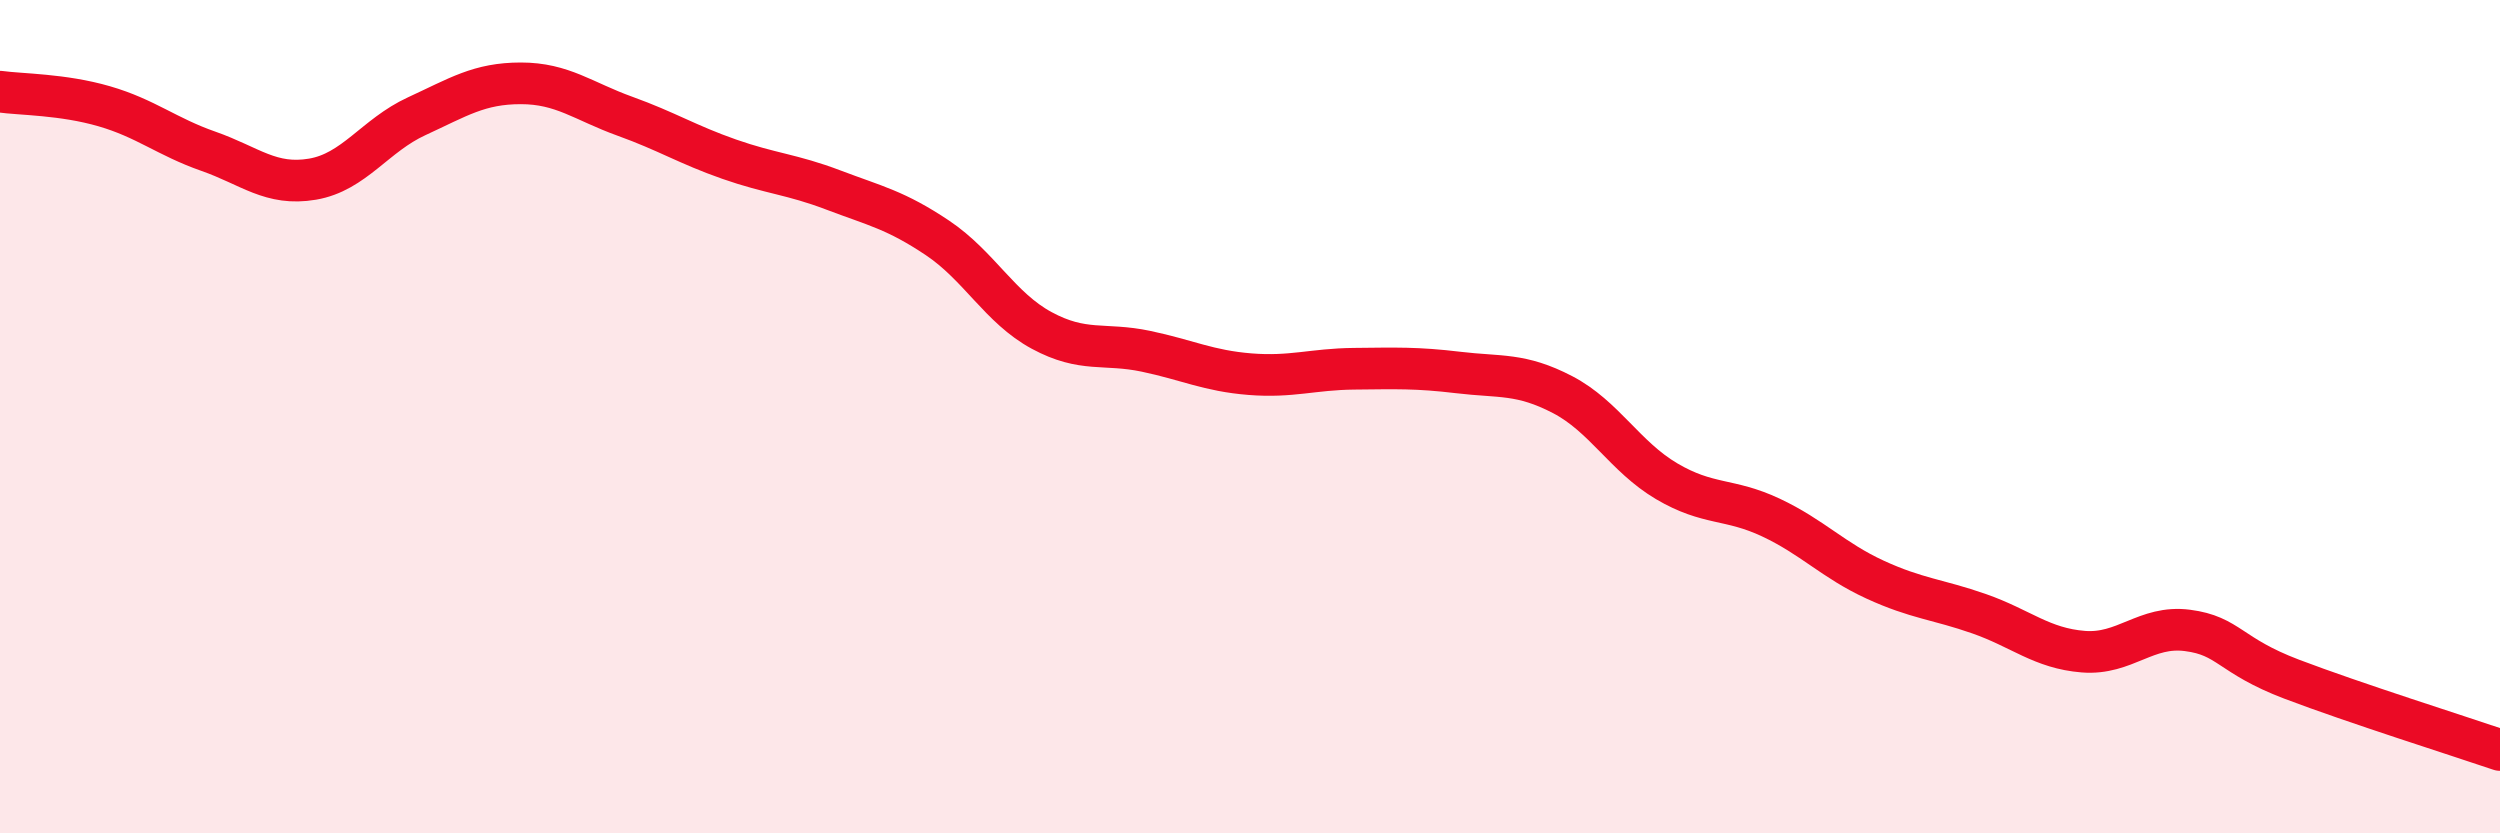
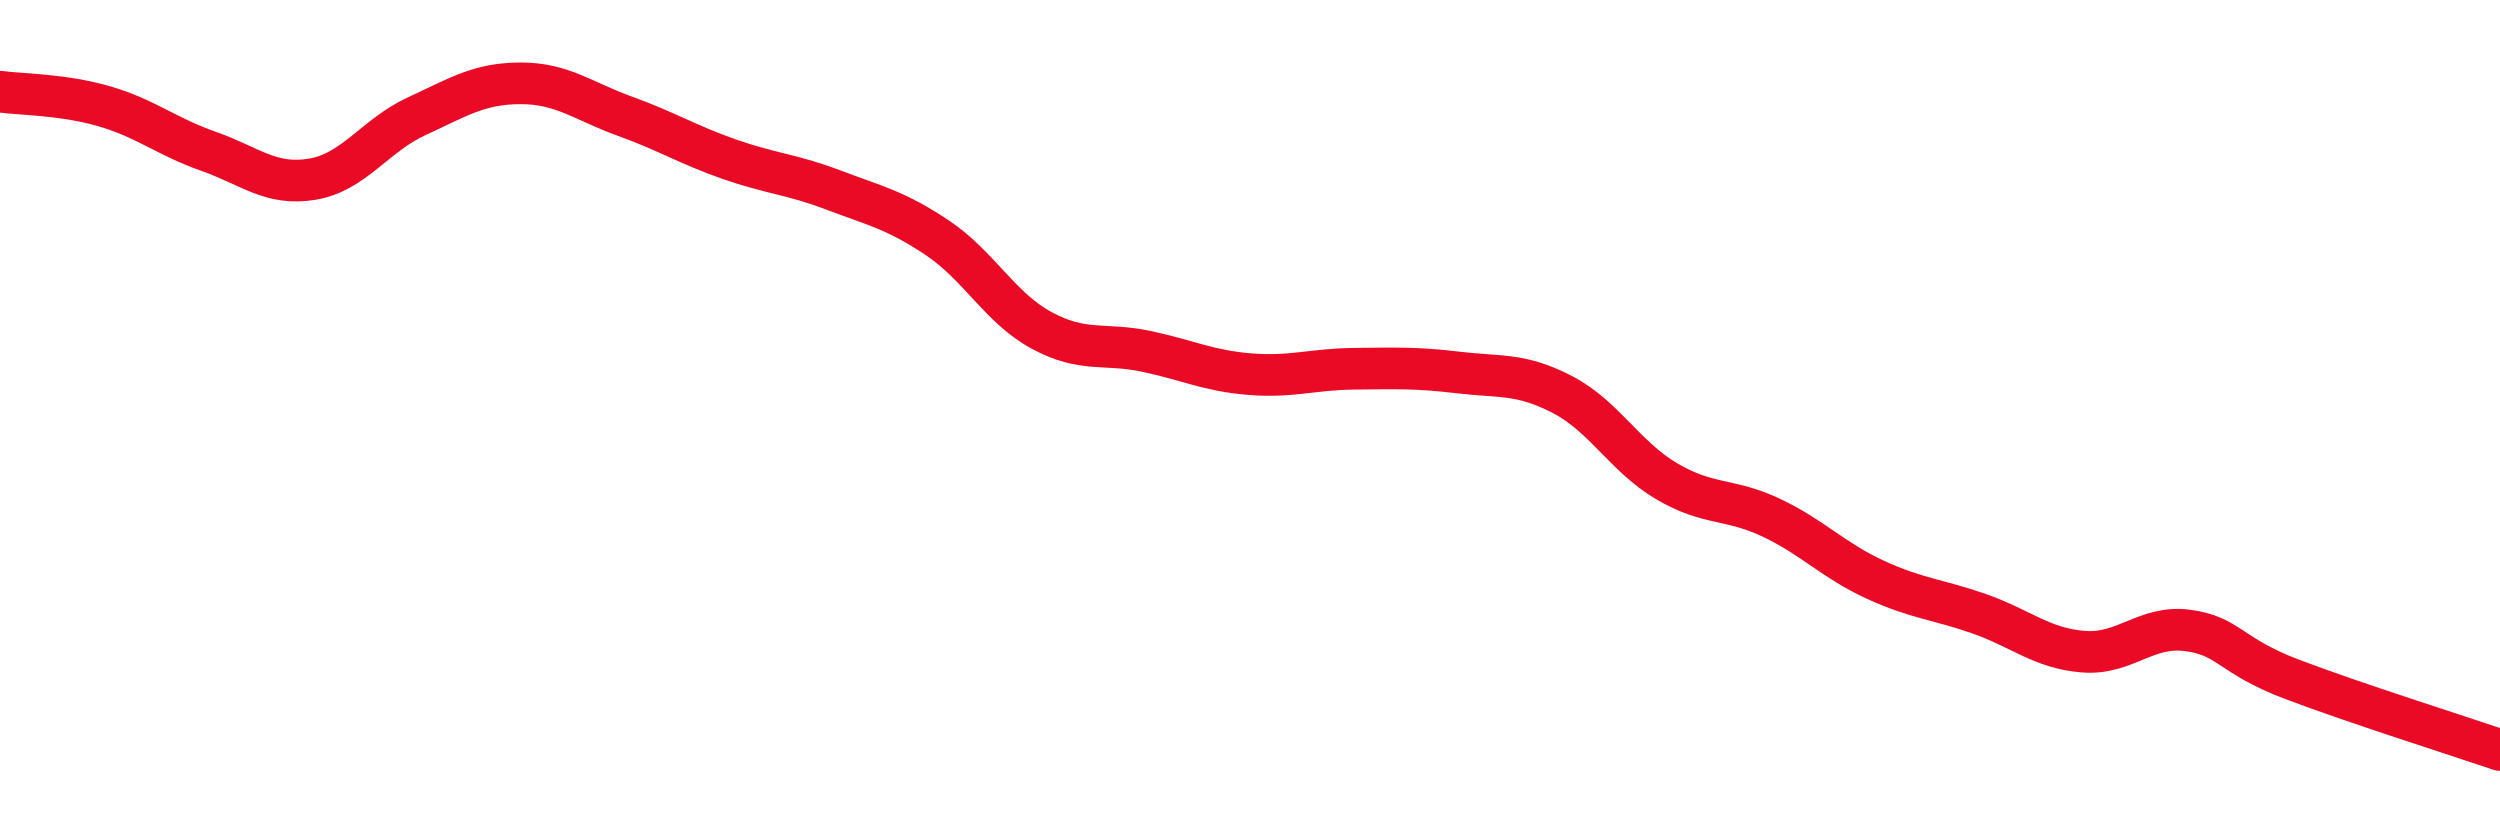
<svg xmlns="http://www.w3.org/2000/svg" width="60" height="20" viewBox="0 0 60 20">
-   <path d="M 0,2.2 C 0.5,2.27 1.5,2.26 2.5,2.55 C 3.5,2.84 4,3.28 5,3.63 C 6,3.98 6.5,4.47 7.5,4.3 C 8.5,4.13 9,3.25 10,2.79 C 11,2.33 11.5,2 12.5,2 C 13.5,2 14,2.43 15,2.79 C 16,3.15 16.5,3.47 17.5,3.82 C 18.5,4.17 19,4.18 20,4.56 C 21,4.94 21.5,5.04 22.5,5.71 C 23.5,6.38 24,7.39 25,7.93 C 26,8.47 26.5,8.22 27.5,8.43 C 28.5,8.64 29,8.9 30,8.98 C 31,9.06 31.5,8.86 32.5,8.85 C 33.5,8.84 34,8.82 35,8.94 C 36,9.06 36.5,8.95 37.5,9.47 C 38.5,9.99 39,10.96 40,11.55 C 41,12.14 41.5,11.95 42.5,12.42 C 43.5,12.89 44,13.45 45,13.91 C 46,14.37 46.5,14.38 47.5,14.73 C 48.5,15.08 49,15.56 50,15.64 C 51,15.72 51.5,15 52.5,15.13 C 53.5,15.26 53.5,15.73 55,16.3 C 56.5,16.87 59,17.66 60,18L60 20L0 20Z" fill="#EB0A25" opacity="0.1" stroke-linecap="round" stroke-linejoin="round" />
  <path d="M 0,2.2 C 0.5,2.27 1.5,2.26 2.5,2.55 C 3.5,2.84 4,3.28 5,3.63 C 6,3.98 6.5,4.47 7.5,4.3 C 8.5,4.13 9,3.25 10,2.79 C 11,2.33 11.5,2 12.5,2 C 13.5,2 14,2.43 15,2.79 C 16,3.15 16.5,3.47 17.5,3.82 C 18.5,4.17 19,4.18 20,4.56 C 21,4.94 21.5,5.04 22.5,5.71 C 23.5,6.38 24,7.39 25,7.93 C 26,8.47 26.5,8.22 27.5,8.43 C 28.5,8.64 29,8.9 30,8.98 C 31,9.06 31.5,8.86 32.5,8.85 C 33.5,8.84 34,8.82 35,8.94 C 36,9.06 36.5,8.95 37.5,9.47 C 38.5,9.99 39,10.96 40,11.55 C 41,12.14 41.5,11.95 42.5,12.42 C 43.5,12.89 44,13.45 45,13.91 C 46,14.37 46.5,14.38 47.5,14.73 C 48.5,15.08 49,15.56 50,15.64 C 51,15.72 51.5,15 52.5,15.13 C 53.5,15.26 53.5,15.73 55,16.3 C 56.5,16.87 59,17.66 60,18" stroke="#EB0A25" stroke-width="1" fill="none" stroke-linecap="round" stroke-linejoin="round" />
</svg>